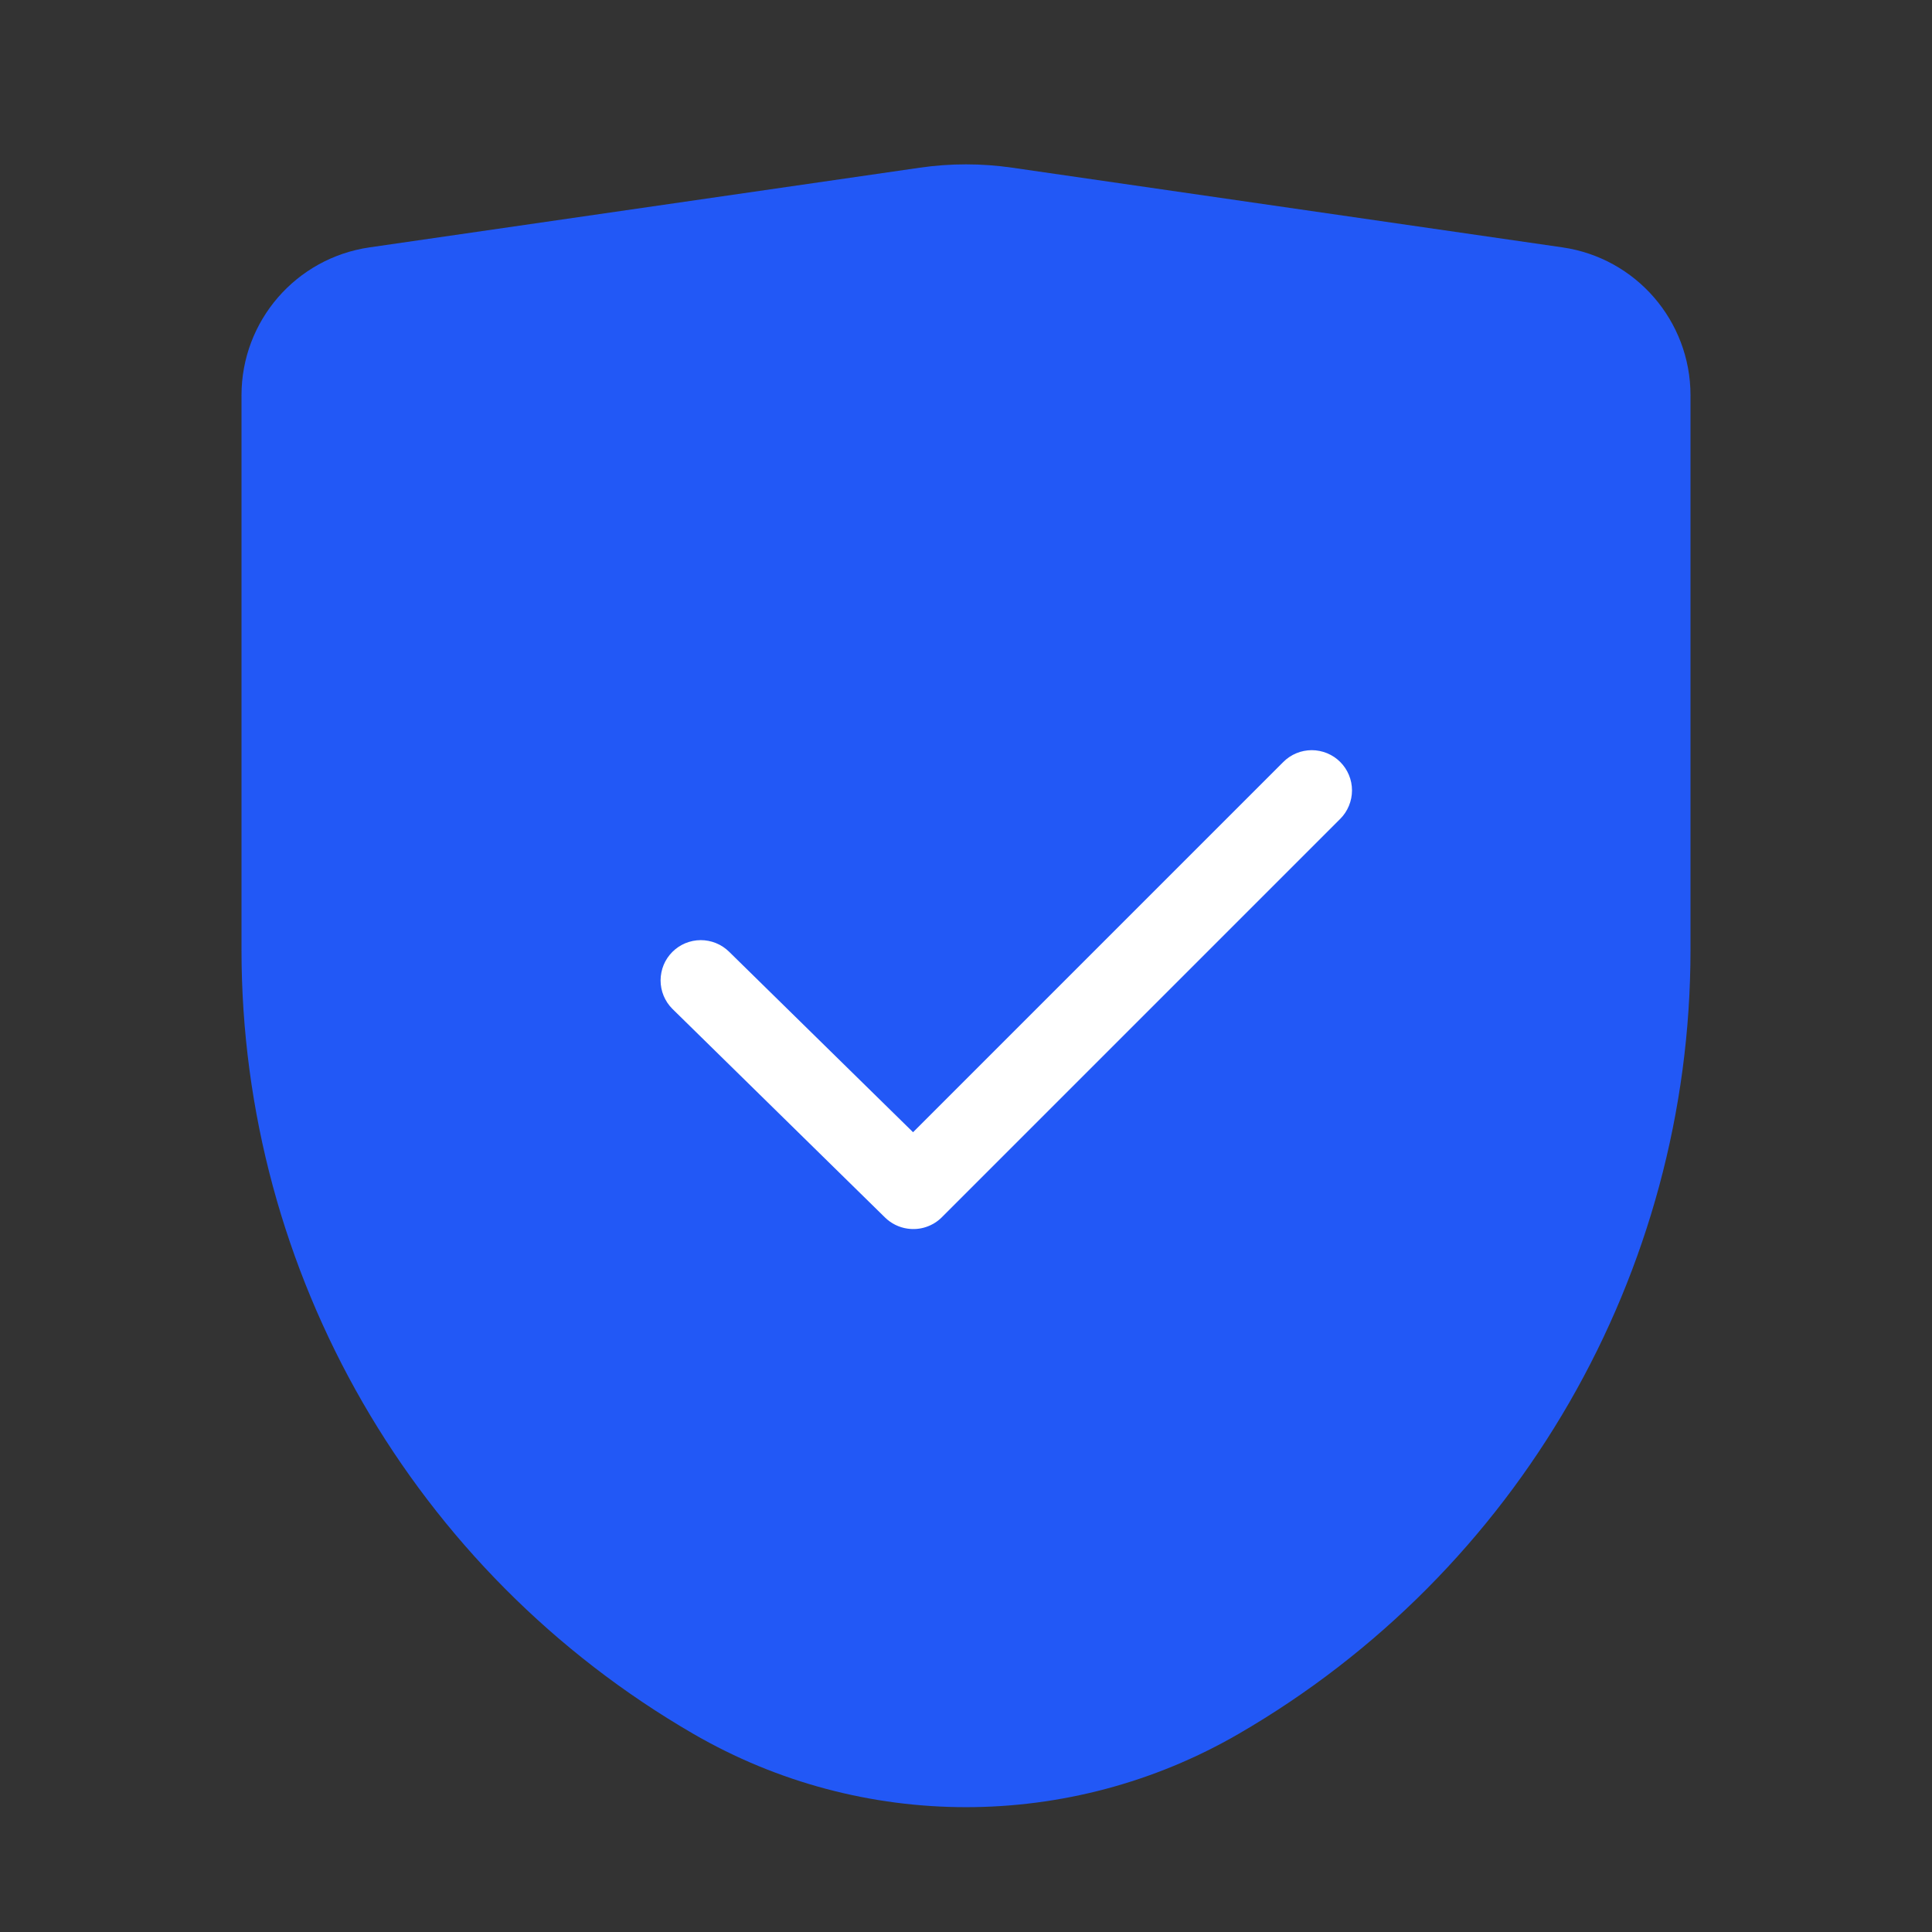
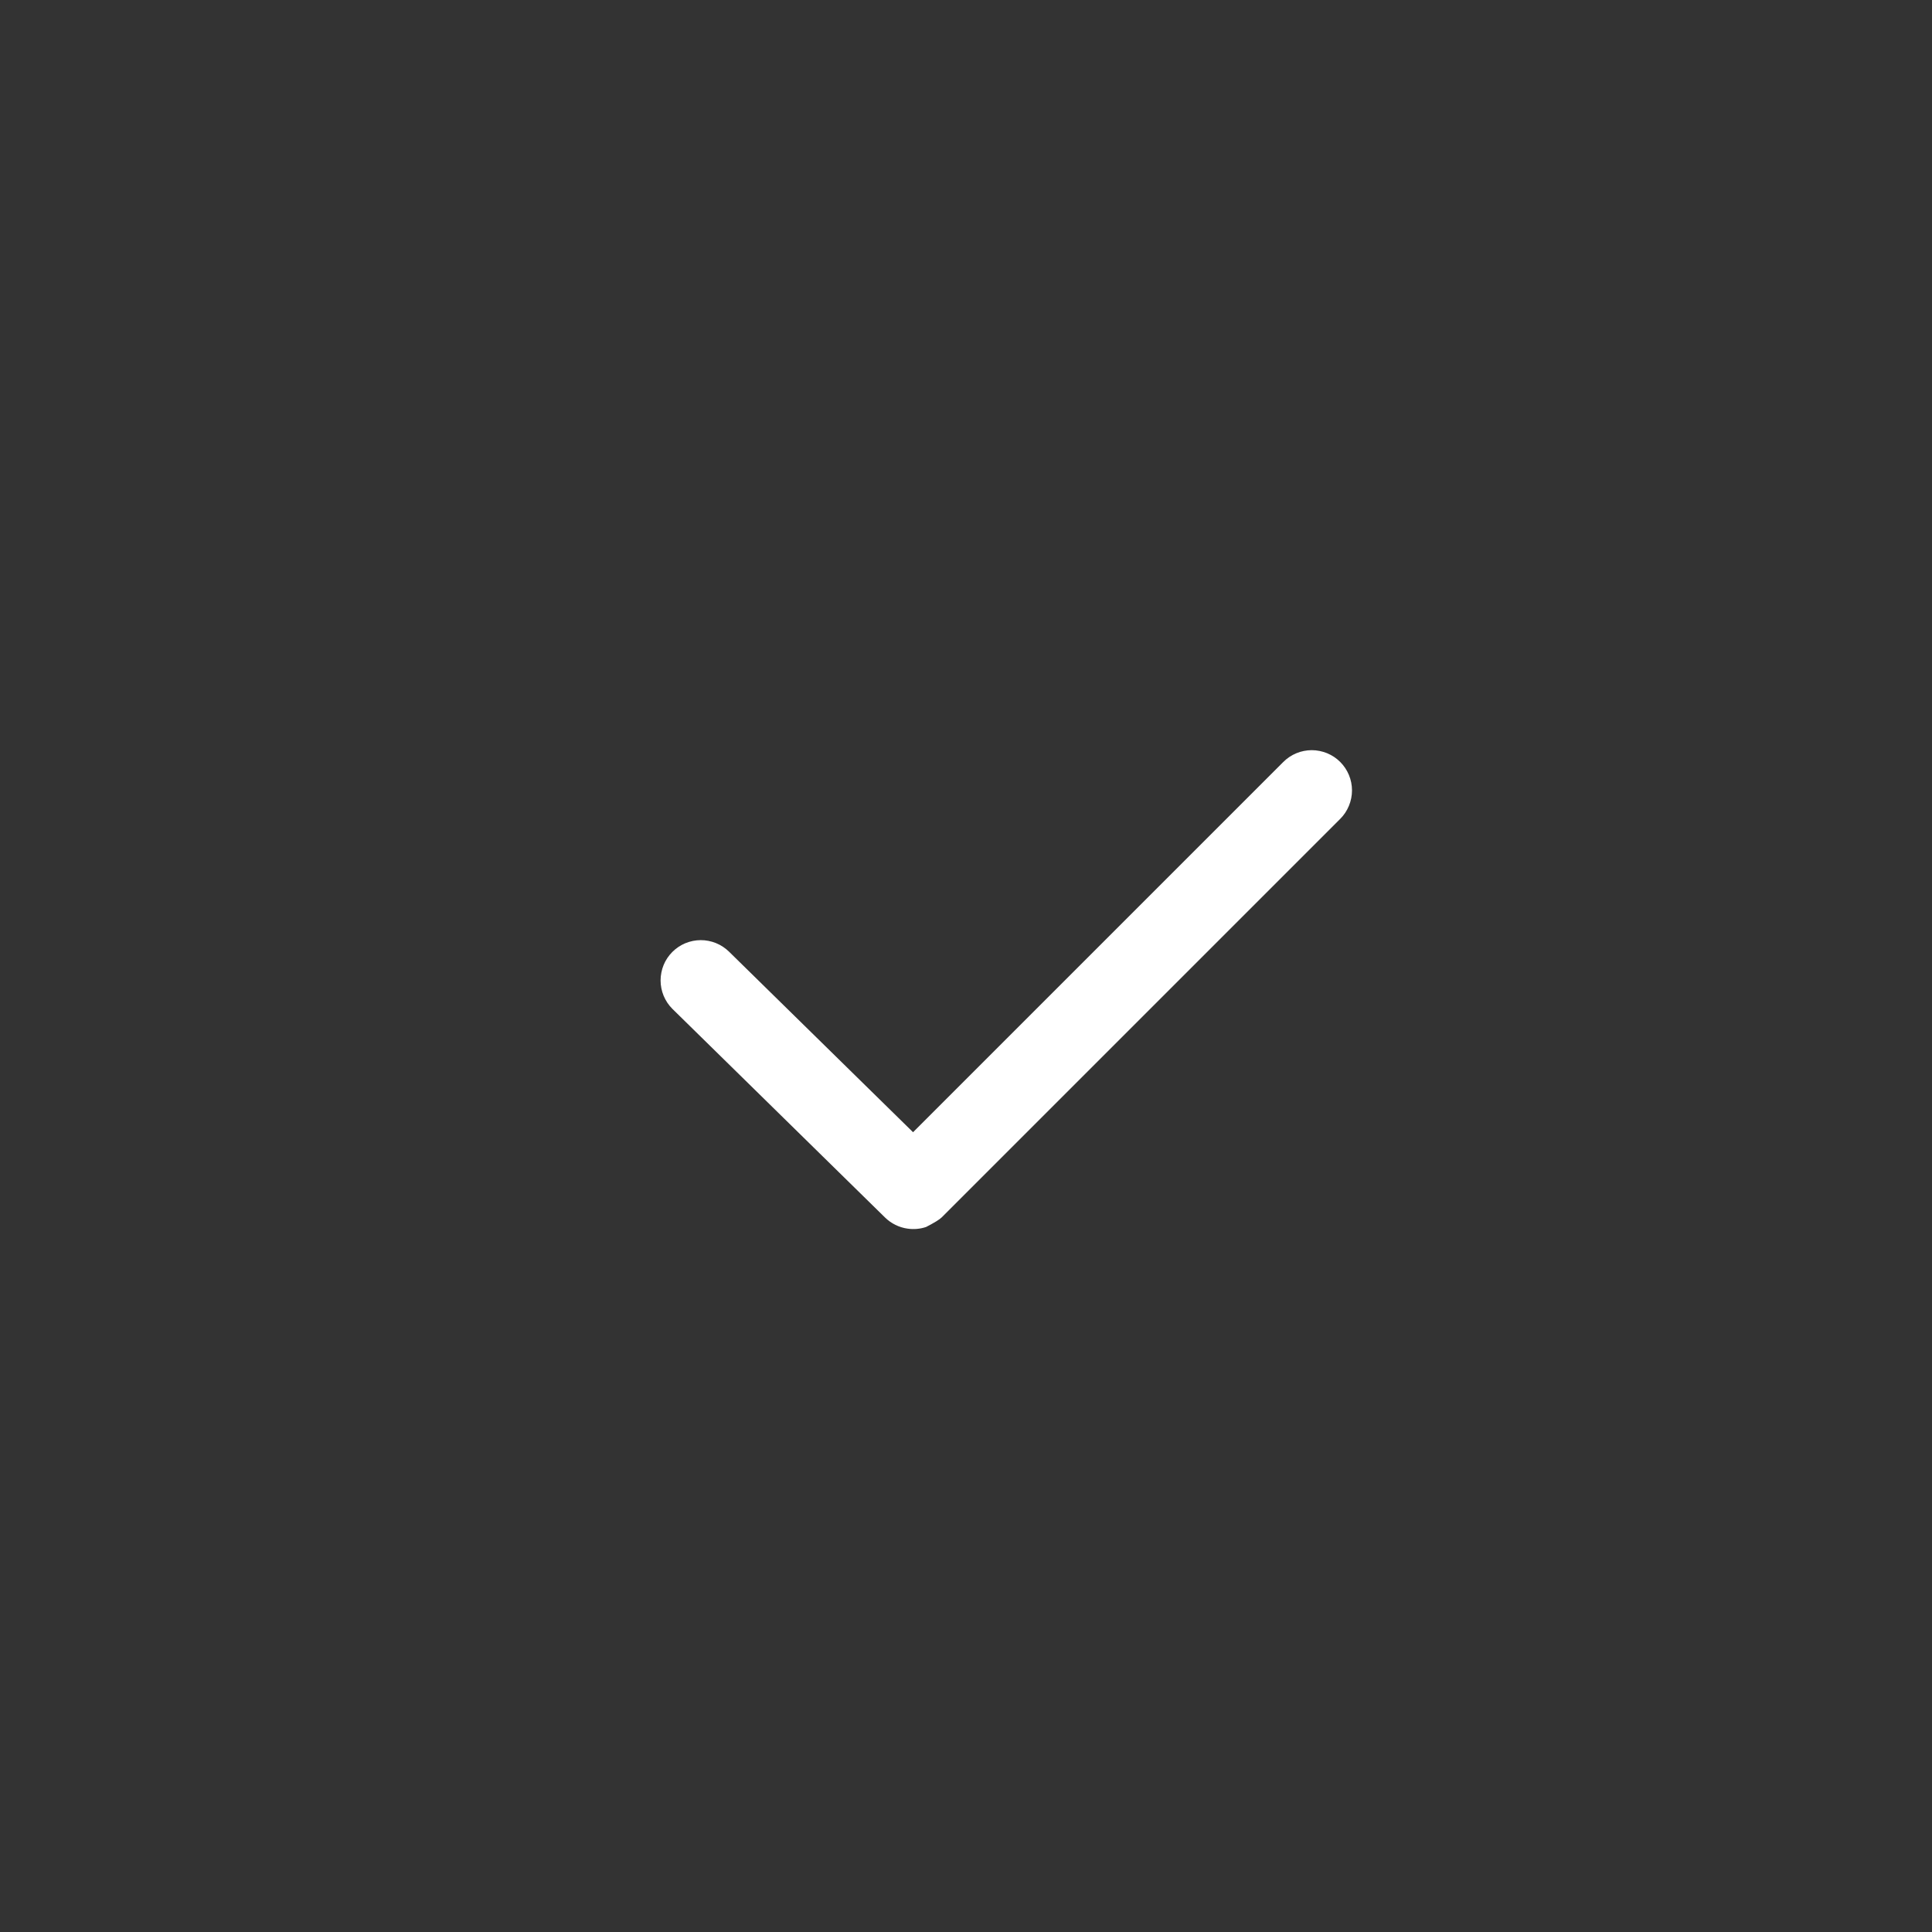
<svg xmlns="http://www.w3.org/2000/svg" fill="none" version="1.1" width="48" height="48" viewBox="0 0 48 48">
  <rect x="0" y="0" width="48" height="48" fill="#333333" stroke="none" />
  <g>
    <g />
    <g>
      <g>
-         <path d="M6,23.598C6,31.63,10.28,39.054,17.231,43.08C21.418,45.505,26.582,45.505,30.769,43.08C37.72,39.054,42,31.63,42,23.598L42,9.82C42,7.975,40.645,6.41,38.819,6.146L25.146,4.166C24.386,4.056,23.614,4.056,22.854,4.166L9.181,6.146C7.355,6.41,6,7.975,6,9.82L6,23.598Z" fill="#2258F6" fill-opacity="1" />
-       </g>
+         </g>
      <g>
        <g transform="matrix(0.707,0.707,-0.707,0.707,17.206,-15.541)">
-           <path d="M35.759,12.999Q35.66,12.999,35.563,13.018Q35.467,13.038,35.376,13.075Q35.285,13.113,35.203,13.168Q35.121,13.222,35.051,13.292Q34.982,13.362,34.927,13.444Q34.872,13.525,34.835,13.616Q34.797,13.707,34.778,13.804Q34.759,13.901,34.759,13.999L34.759,27.01L28.353,27.071Q28.255,27.072,28.159,27.092Q28.063,27.112,27.973,27.15Q27.883,27.188,27.802,27.243Q27.72,27.298,27.652,27.367Q27.583,27.437,27.529,27.518Q27.475,27.6,27.437,27.69Q27.4,27.781,27.381,27.877Q27.362,27.973,27.362,28.071Q27.362,28.169,27.381,28.266Q27.4,28.363,27.438,28.454Q27.476,28.545,27.531,28.626Q27.585,28.708,27.655,28.778Q27.725,28.848,27.806,28.902Q27.888,28.957,27.979,28.995Q28.07,29.032,28.167,29.052Q28.264,29.071,28.362,29.071L28.372,29.071L35.766,29.001Q35.926,28.999,36.077,28.948Q36.228,28.897,36.356,28.801Q36.357,28.8,36.358,28.799Q36.452,28.729,36.526,28.64Q36.601,28.551,36.653,28.446Q36.705,28.342,36.732,28.229Q36.759,28.116,36.759,27.999L36.759,13.999Q36.759,13.8,36.682,13.616Q36.606,13.433,36.466,13.292Q36.325,13.151,36.141,13.075Q35.957,12.999,35.759,12.999Z" fill-rule="evenodd" fill="#FFFFFF" fill-opacity="1" />
+           <path d="M35.759,12.999Q35.66,12.999,35.563,13.018Q35.467,13.038,35.376,13.075Q35.285,13.113,35.203,13.168Q35.121,13.222,35.051,13.292Q34.982,13.362,34.927,13.444Q34.872,13.525,34.835,13.616Q34.797,13.707,34.778,13.804Q34.759,13.901,34.759,13.999L34.759,27.01L28.353,27.071Q28.255,27.072,28.159,27.092Q28.063,27.112,27.973,27.15Q27.883,27.188,27.802,27.243Q27.72,27.298,27.652,27.367Q27.583,27.437,27.529,27.518Q27.475,27.6,27.437,27.69Q27.4,27.781,27.381,27.877Q27.362,27.973,27.362,28.071Q27.362,28.169,27.381,28.266Q27.4,28.363,27.438,28.454Q27.476,28.545,27.531,28.626Q27.585,28.708,27.655,28.778Q27.725,28.848,27.806,28.902Q27.888,28.957,27.979,28.995Q28.07,29.032,28.167,29.052Q28.264,29.071,28.362,29.071L28.372,29.071L35.766,29.001Q35.926,28.999,36.077,28.948Q36.228,28.897,36.356,28.801Q36.357,28.8,36.358,28.799Q36.452,28.729,36.526,28.64Q36.601,28.551,36.653,28.446Q36.759,28.116,36.759,27.999L36.759,13.999Q36.759,13.8,36.682,13.616Q36.606,13.433,36.466,13.292Q36.325,13.151,36.141,13.075Q35.957,12.999,35.759,12.999Z" fill-rule="evenodd" fill="#FFFFFF" fill-opacity="1" />
        </g>
      </g>
    </g>
  </g>
</svg>